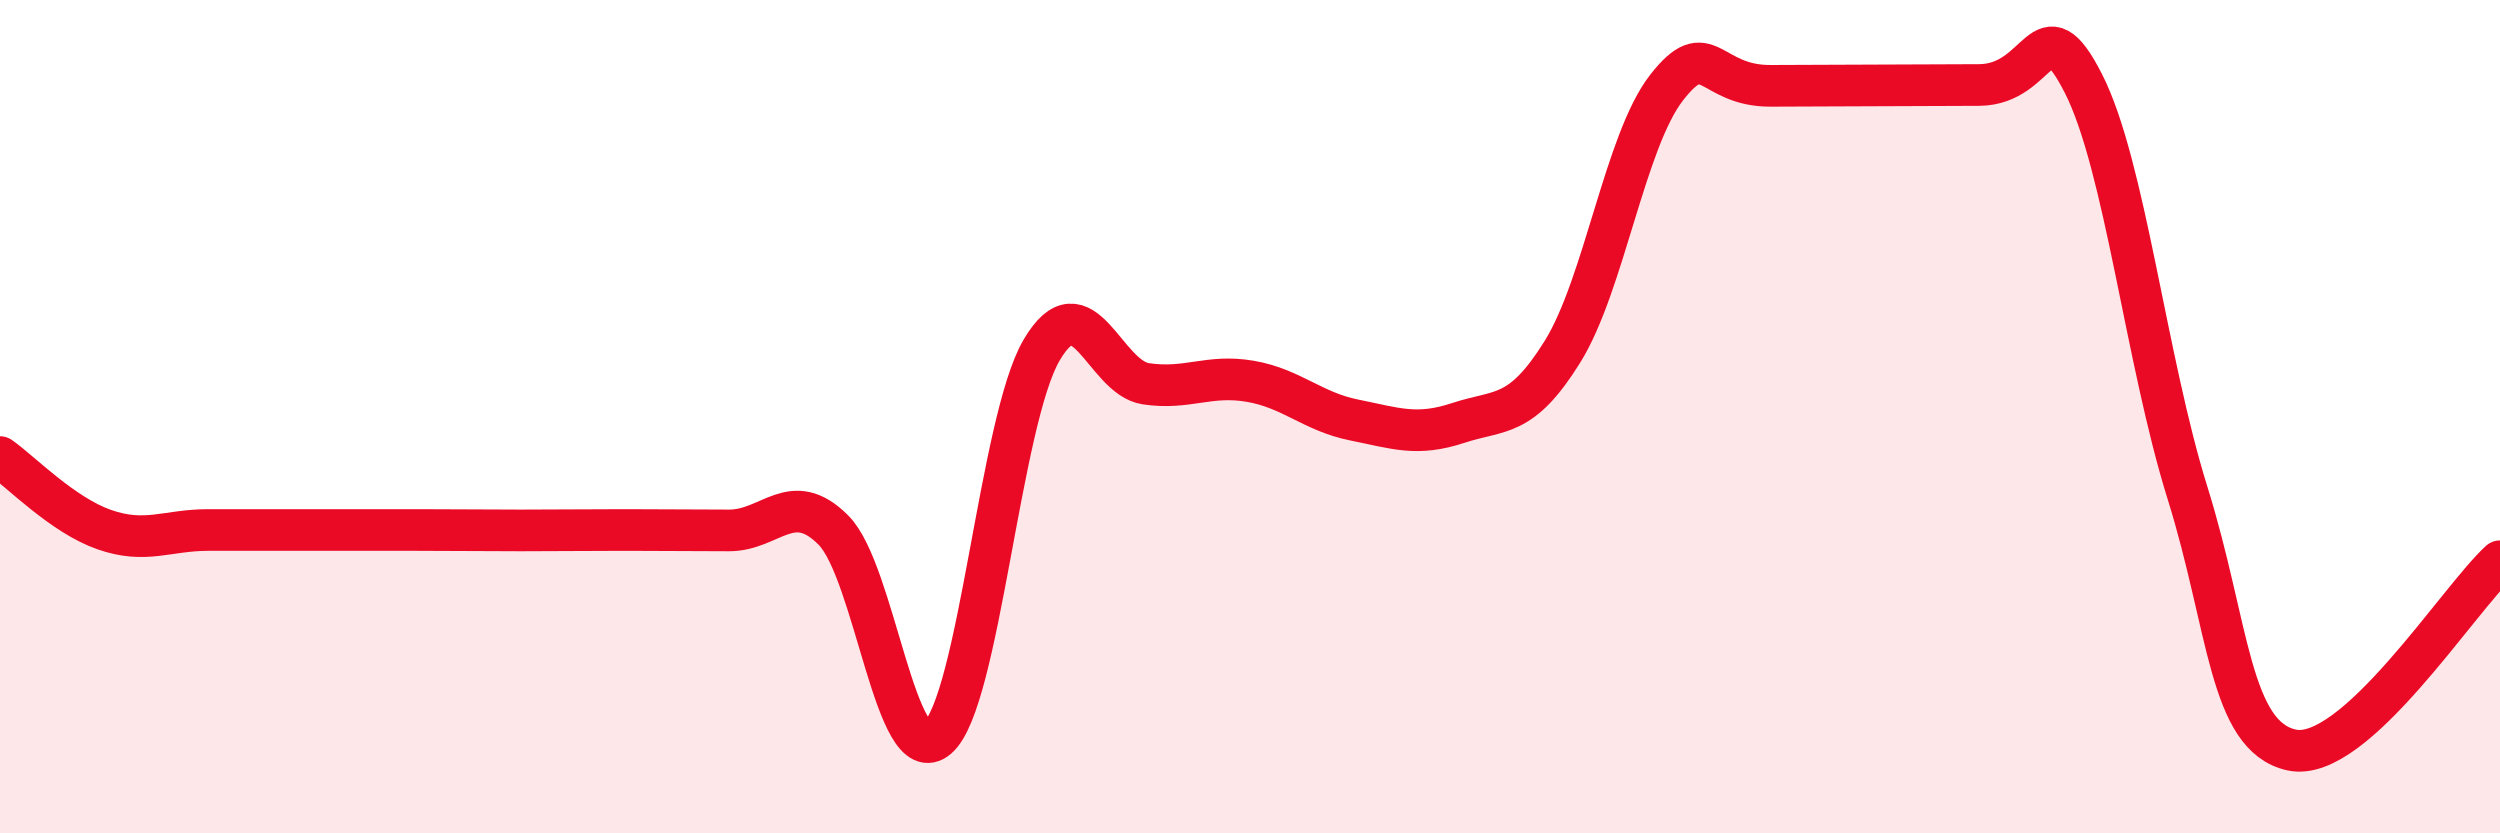
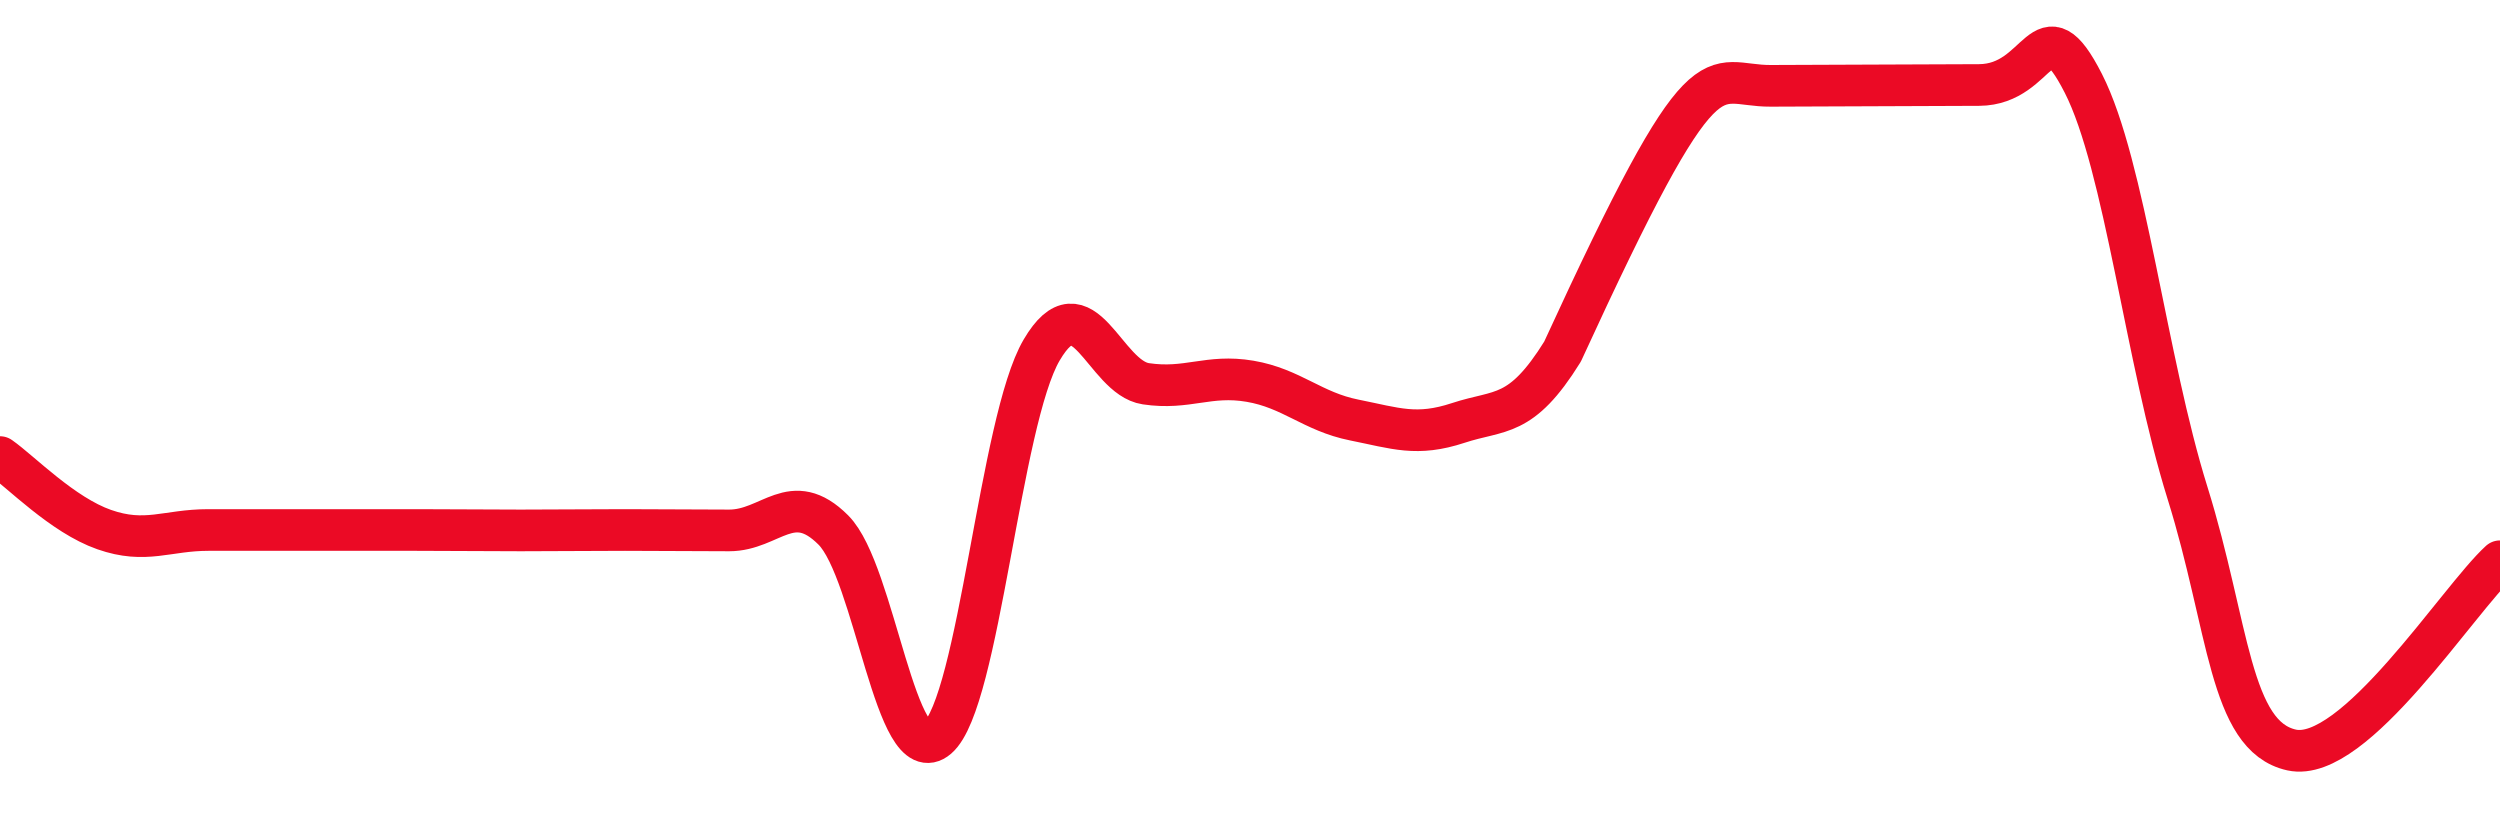
<svg xmlns="http://www.w3.org/2000/svg" width="60" height="20" viewBox="0 0 60 20">
-   <path d="M 0,10.97 C 0.5,11.32 1.5,12.36 2.5,12.71 C 3.5,13.06 4,12.72 5,12.72 C 6,12.72 6.5,12.72 7.5,12.72 C 8.5,12.72 9,12.72 10,12.72 C 11,12.72 11.5,12.73 12.5,12.73 C 13.5,12.73 14,12.72 15,12.72 C 16,12.72 16.5,12.73 17.5,12.73 C 18.5,12.73 19,11.72 20,12.72 C 21,13.72 21.5,18.57 22.5,17.71 C 23.5,16.85 24,10.1 25,8.4 C 26,6.7 26.5,9.06 27.5,9.21 C 28.5,9.36 29,8.98 30,9.15 C 31,9.32 31.5,9.88 32.5,10.08 C 33.5,10.28 34,10.48 35,10.15 C 36,9.82 36.5,10.05 37.5,8.44 C 38.5,6.83 39,3.38 40,2.1 C 41,0.82 41,2.07 42.5,2.06 C 44,2.05 46,2.05 47.5,2.04 C 49,2.03 49,0.04 50,2 C 51,3.96 51.5,8.63 52.5,11.83 C 53.5,15.03 53.5,17.67 55,18 C 56.5,18.33 59,14.38 60,13.47L60 20L0 20Z" fill="#EB0A25" opacity="0.1" stroke-linecap="round" stroke-linejoin="round" />
-   <path d="M 0,10.97 C 0.5,11.32 1.5,12.36 2.5,12.71 C 3.5,13.06 4,12.72 5,12.72 C 6,12.72 6.5,12.72 7.5,12.72 C 8.5,12.72 9,12.72 10,12.72 C 11,12.72 11.5,12.73 12.5,12.73 C 13.5,12.73 14,12.72 15,12.72 C 16,12.72 16.5,12.73 17.5,12.73 C 18.5,12.73 19,11.72 20,12.72 C 21,13.72 21.5,18.57 22.5,17.71 C 23.5,16.85 24,10.1 25,8.4 C 26,6.7 26.5,9.06 27.5,9.21 C 28.5,9.36 29,8.98 30,9.15 C 31,9.32 31.5,9.88 32.5,10.08 C 33.5,10.28 34,10.48 35,10.15 C 36,9.82 36.5,10.05 37.5,8.44 C 38.5,6.83 39,3.38 40,2.1 C 41,0.82 41,2.07 42.5,2.06 C 44,2.05 46,2.05 47.5,2.04 C 49,2.03 49,0.04 50,2 C 51,3.96 51.5,8.63 52.5,11.83 C 53.5,15.03 53.5,17.67 55,18 C 56.5,18.33 59,14.38 60,13.47" stroke="#EB0A25" stroke-width="1" fill="none" stroke-linecap="round" stroke-linejoin="round" />
+   <path d="M 0,10.97 C 0.5,11.32 1.5,12.36 2.5,12.71 C 3.5,13.06 4,12.72 5,12.72 C 6,12.72 6.5,12.72 7.5,12.72 C 8.5,12.72 9,12.72 10,12.72 C 11,12.72 11.5,12.73 12.5,12.73 C 13.5,12.73 14,12.72 15,12.72 C 16,12.72 16.5,12.73 17.5,12.73 C 18.5,12.73 19,11.72 20,12.72 C 21,13.72 21.5,18.57 22.5,17.71 C 23.5,16.85 24,10.1 25,8.4 C 26,6.7 26.5,9.06 27.5,9.21 C 28.5,9.36 29,8.98 30,9.15 C 31,9.32 31.5,9.88 32.5,10.08 C 33.5,10.28 34,10.48 35,10.15 C 36,9.82 36.5,10.05 37.5,8.44 C 41,0.82 41,2.07 42.5,2.06 C 44,2.05 46,2.05 47.5,2.04 C 49,2.03 49,0.04 50,2 C 51,3.96 51.5,8.63 52.5,11.83 C 53.5,15.03 53.5,17.67 55,18 C 56.5,18.33 59,14.38 60,13.47" stroke="#EB0A25" stroke-width="1" fill="none" stroke-linecap="round" stroke-linejoin="round" />
</svg>